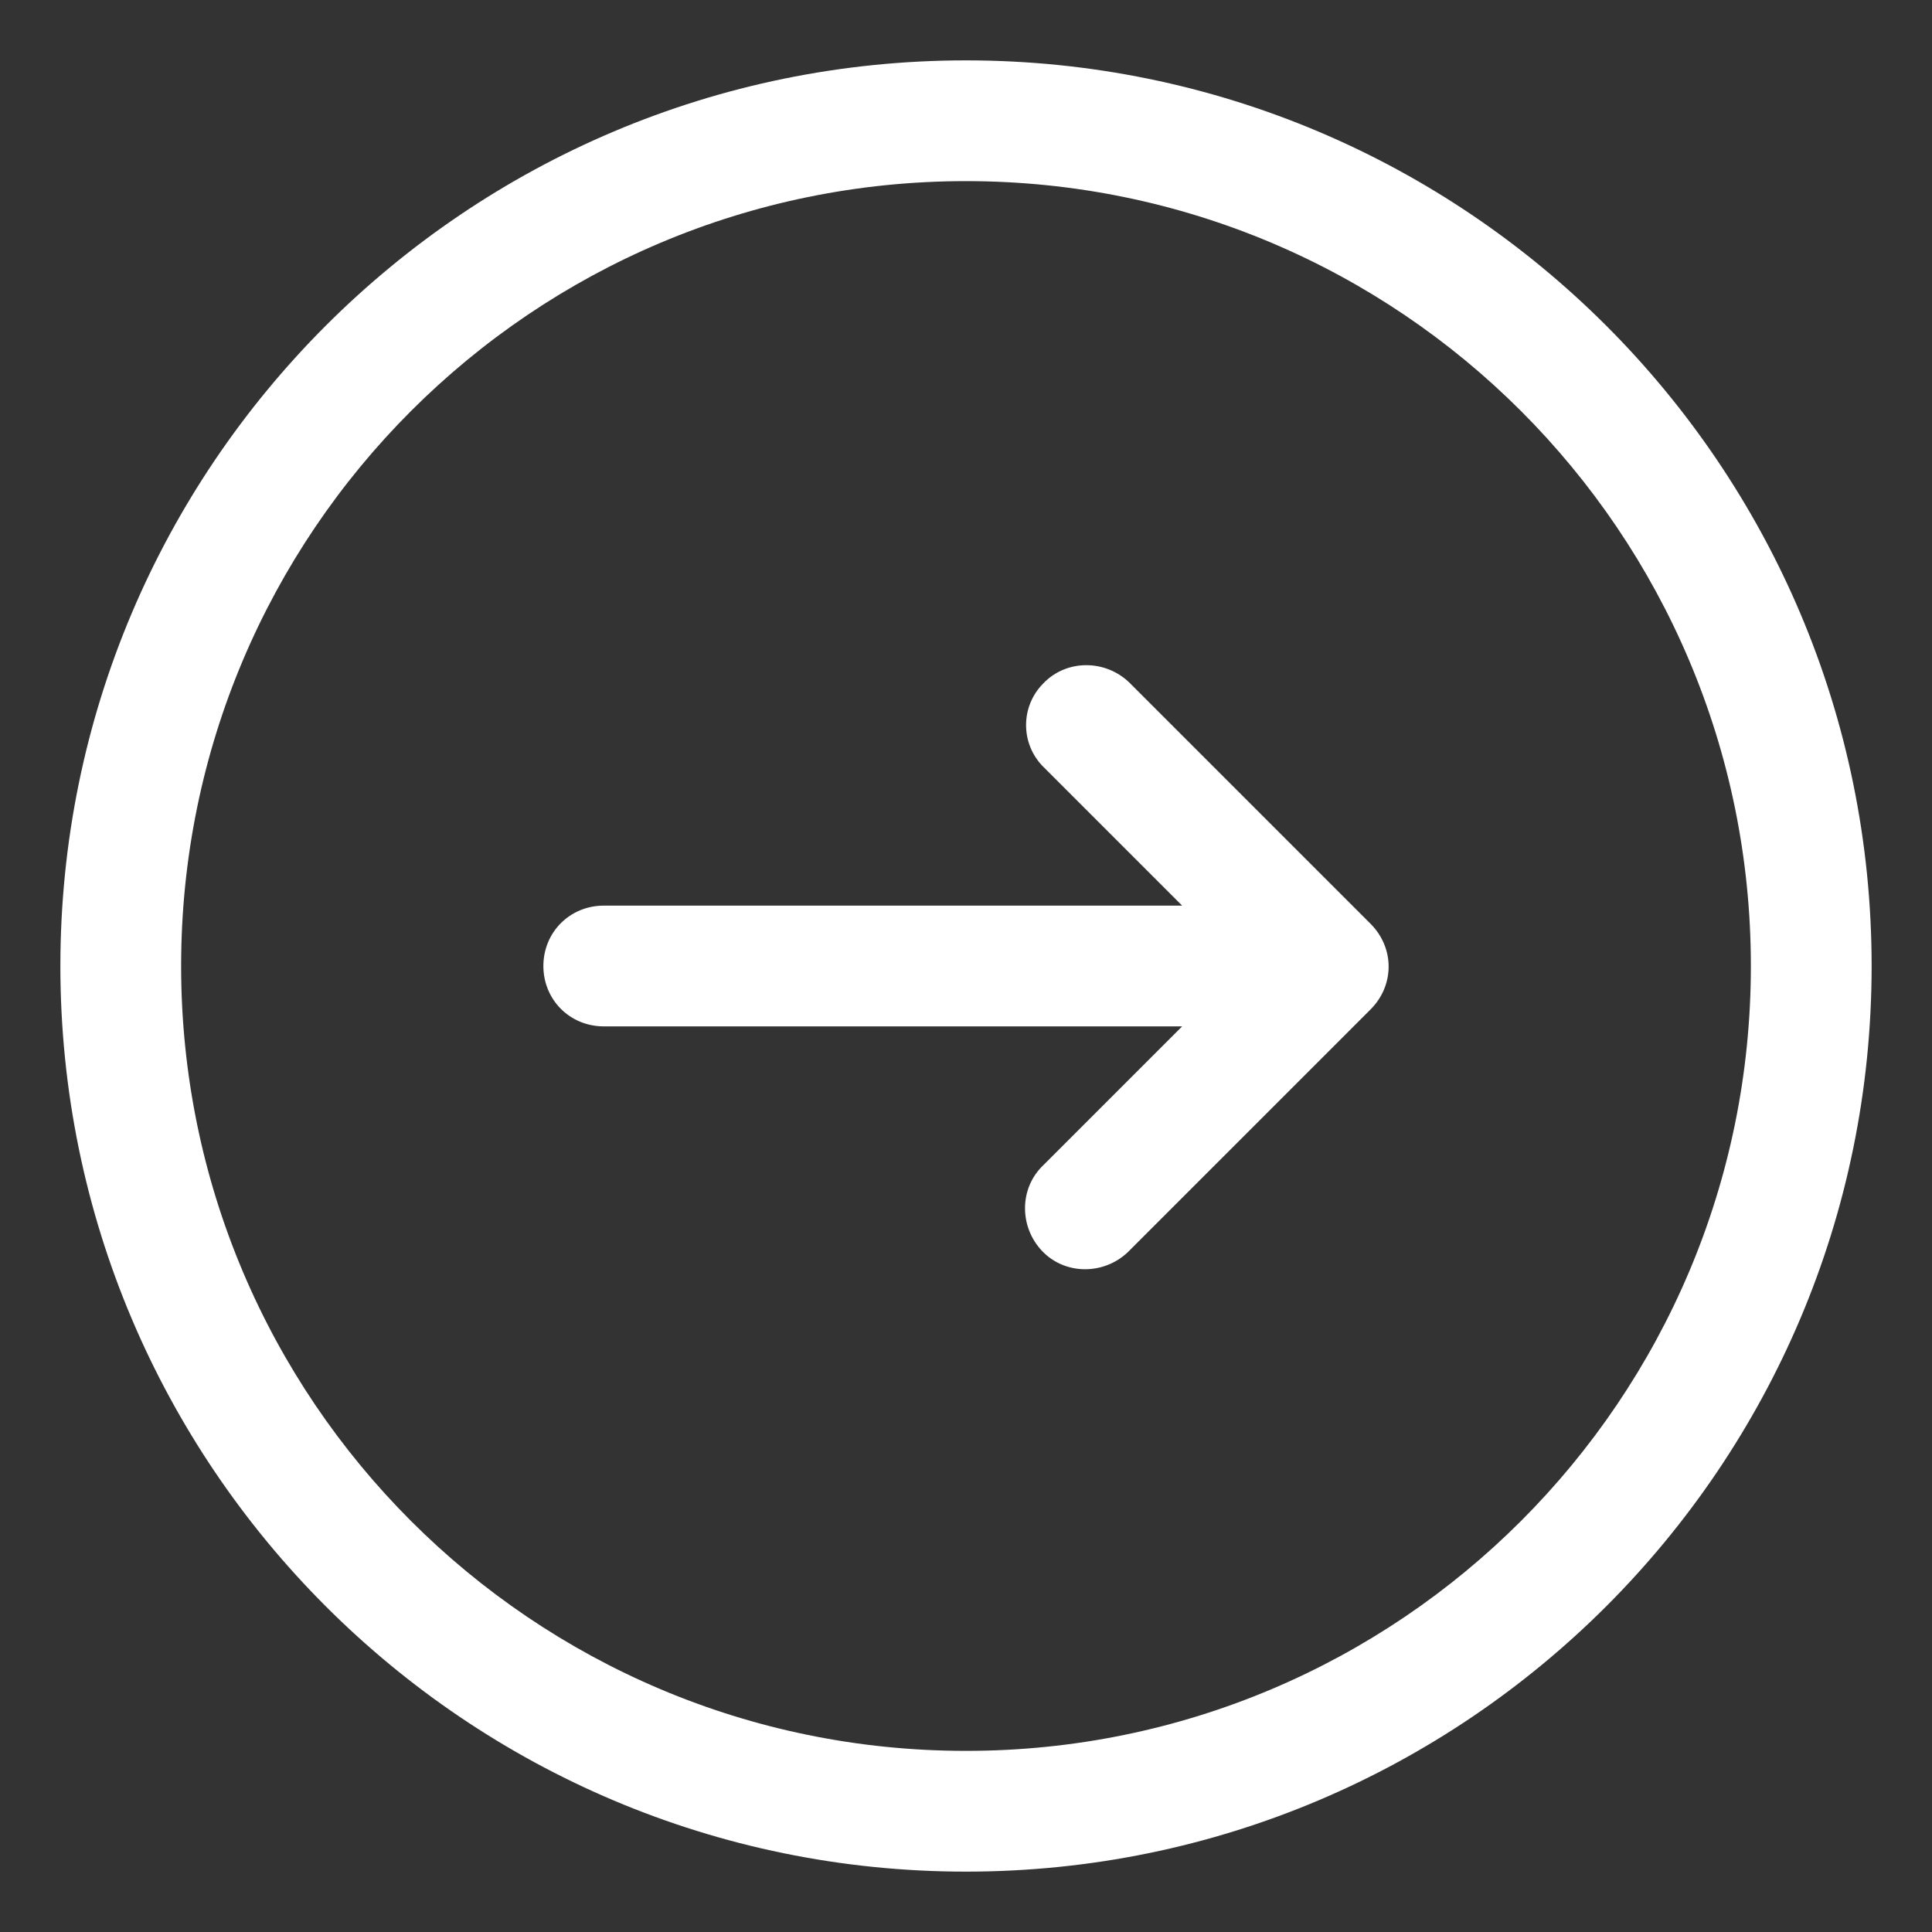
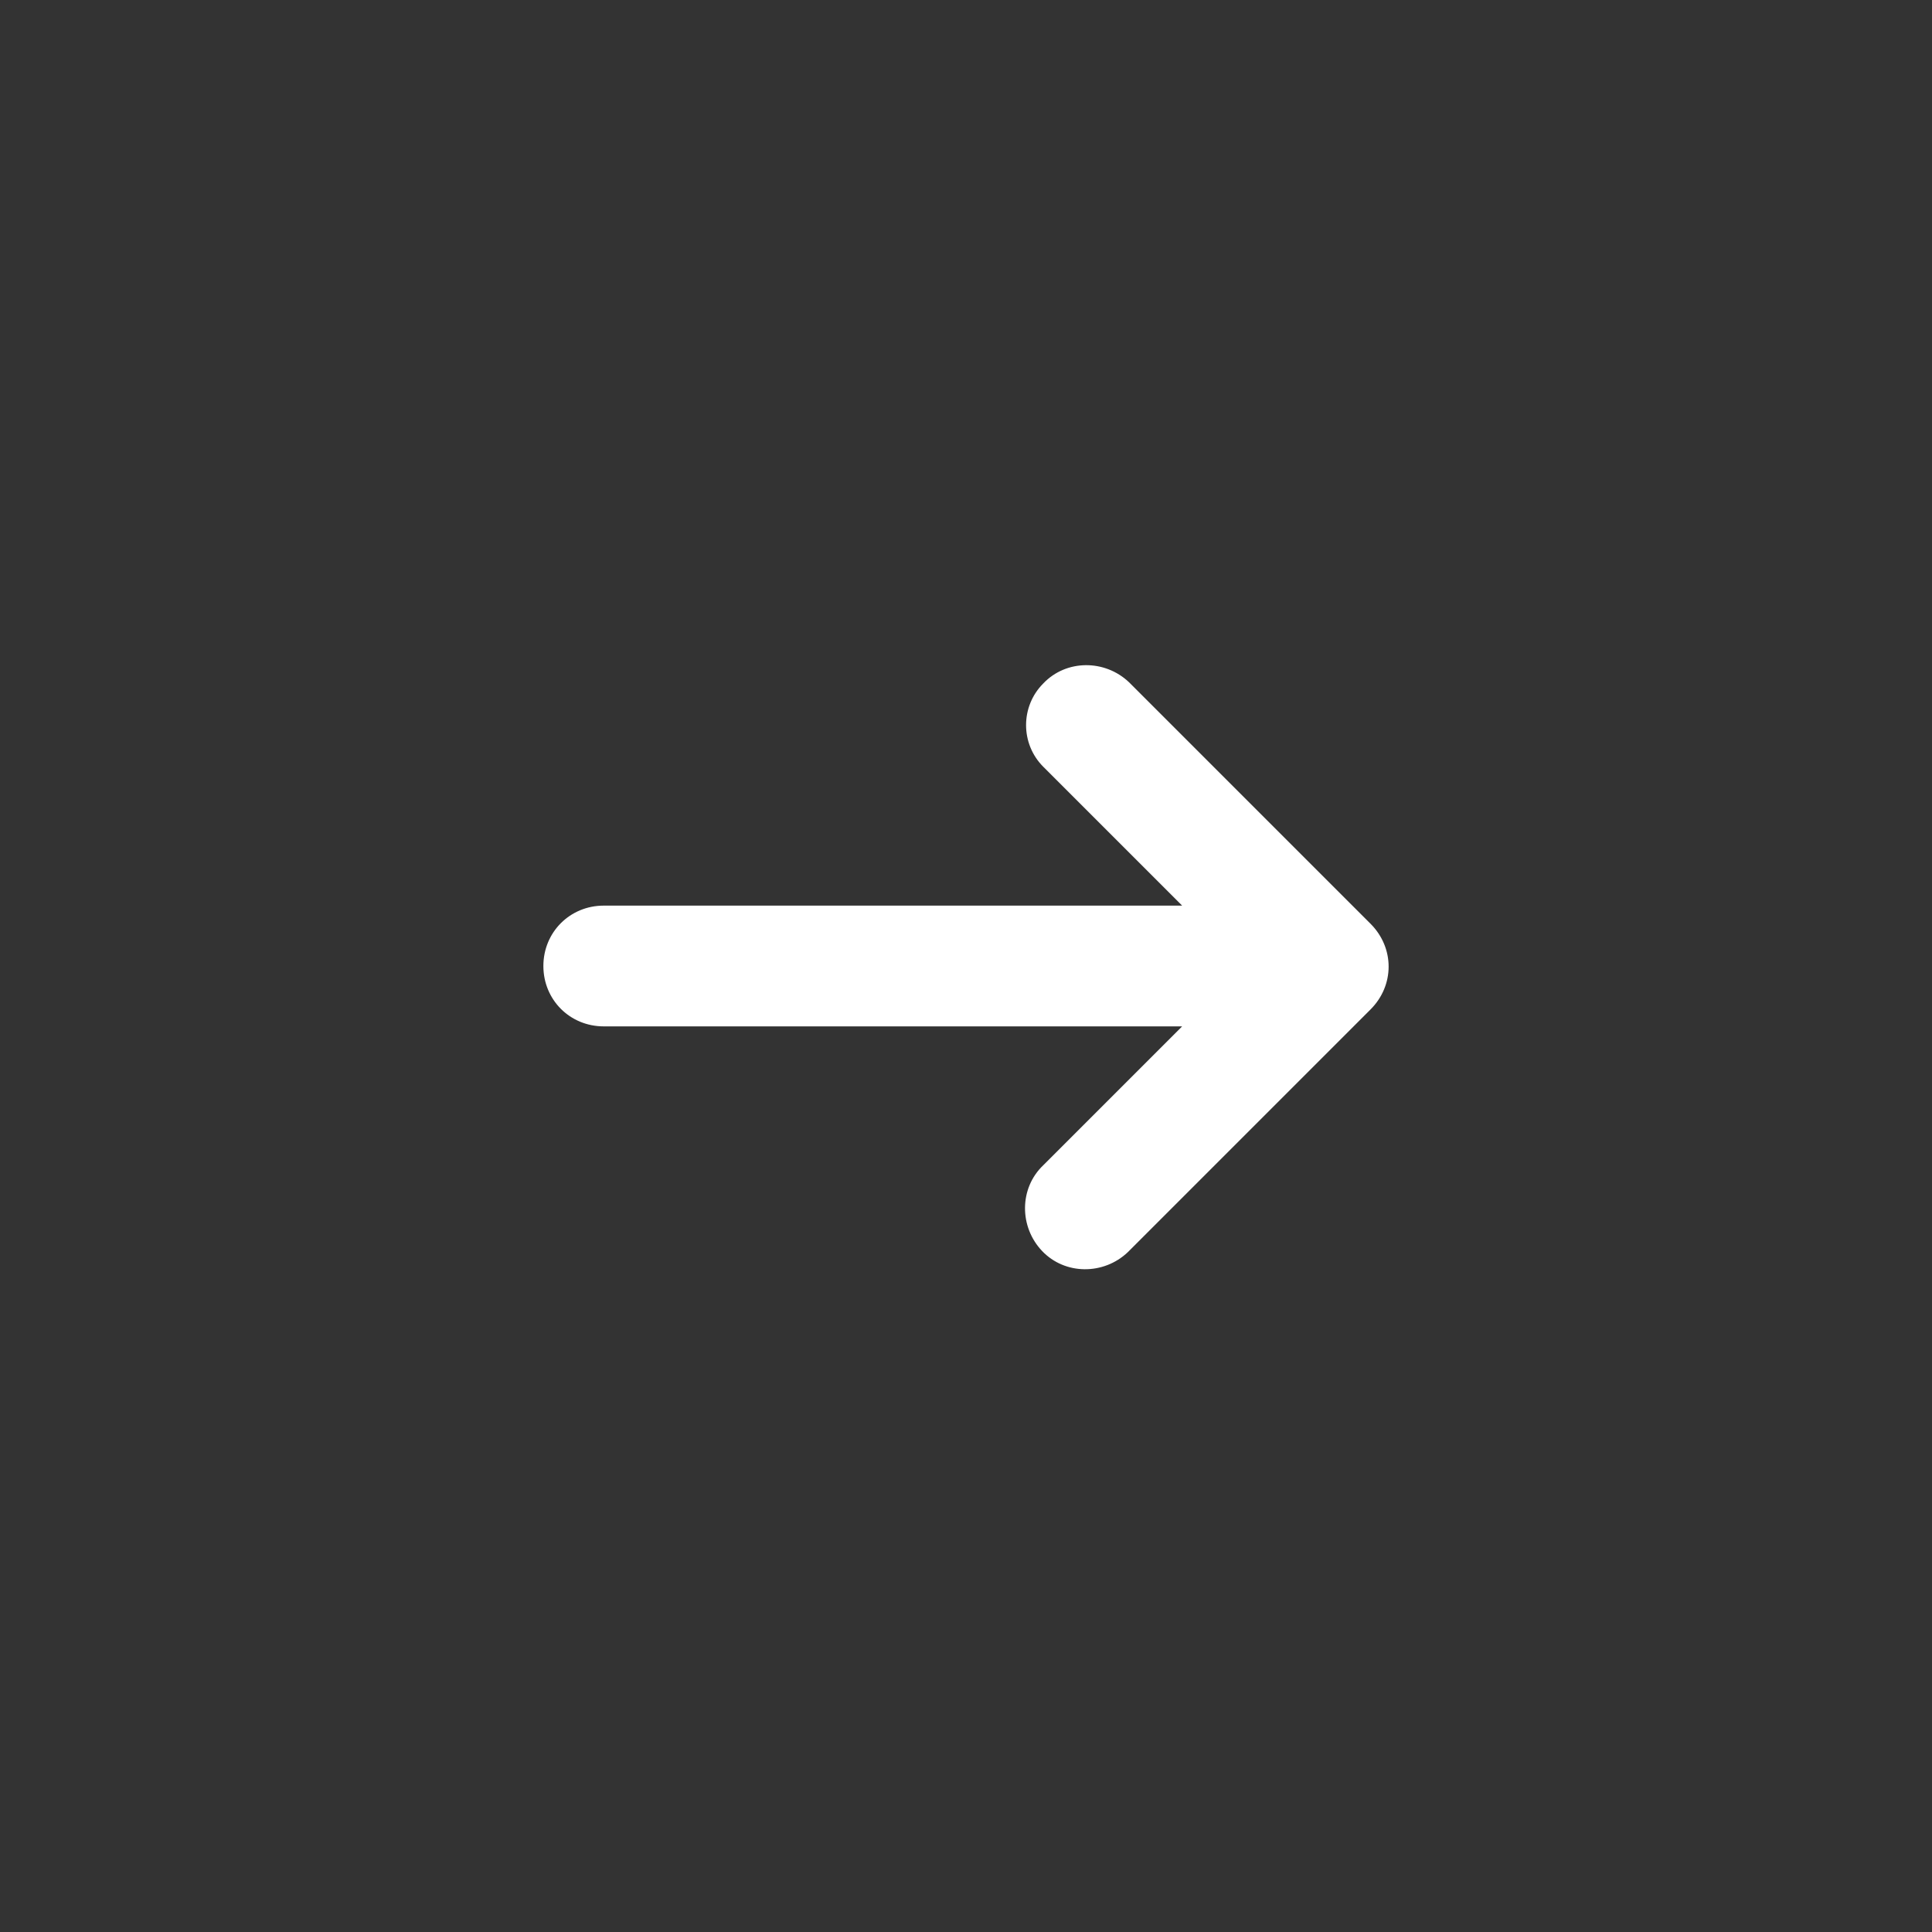
<svg xmlns="http://www.w3.org/2000/svg" id="Layer_2" version="1.1" viewBox="0 0 16 16">
  <rect x="0" y="0" width="16" height="16" fill="#333333" stroke="none" />
  <defs>
    <style>
      .st0 {
        fill: #fff;
      }
    </style>
  </defs>
-   <path class="st0" d="M8,.5C3.86.5.5,3.86.5,8s3.36,7.5,7.5,7.5,7.5-3.36,7.5-7.5c0-4.14-3.36-7.5-7.5-7.5ZM8,14.5c-3.59,0-6.5-2.91-6.5-6.5S4.41,1.5,8,1.5s6.5,2.91,6.5,6.5c0,3.59-2.91,6.5-6.5,6.5Z" />
  <path class="st0" d="M11.35,7.65l-2-2c-.2-.19-.52-.19-.71.01-.19.19-.19.5,0,.69l1.15,1.15h-4.79c-.28,0-.5.22-.5.5s.22.5.5.5h4.79l-1.15,1.15c-.2.19-.2.51-.01.71.19.2.51.2.71.01,0,0,0,0,.01-.01l2-2c.2-.2.2-.51,0-.71Z" />
</svg>